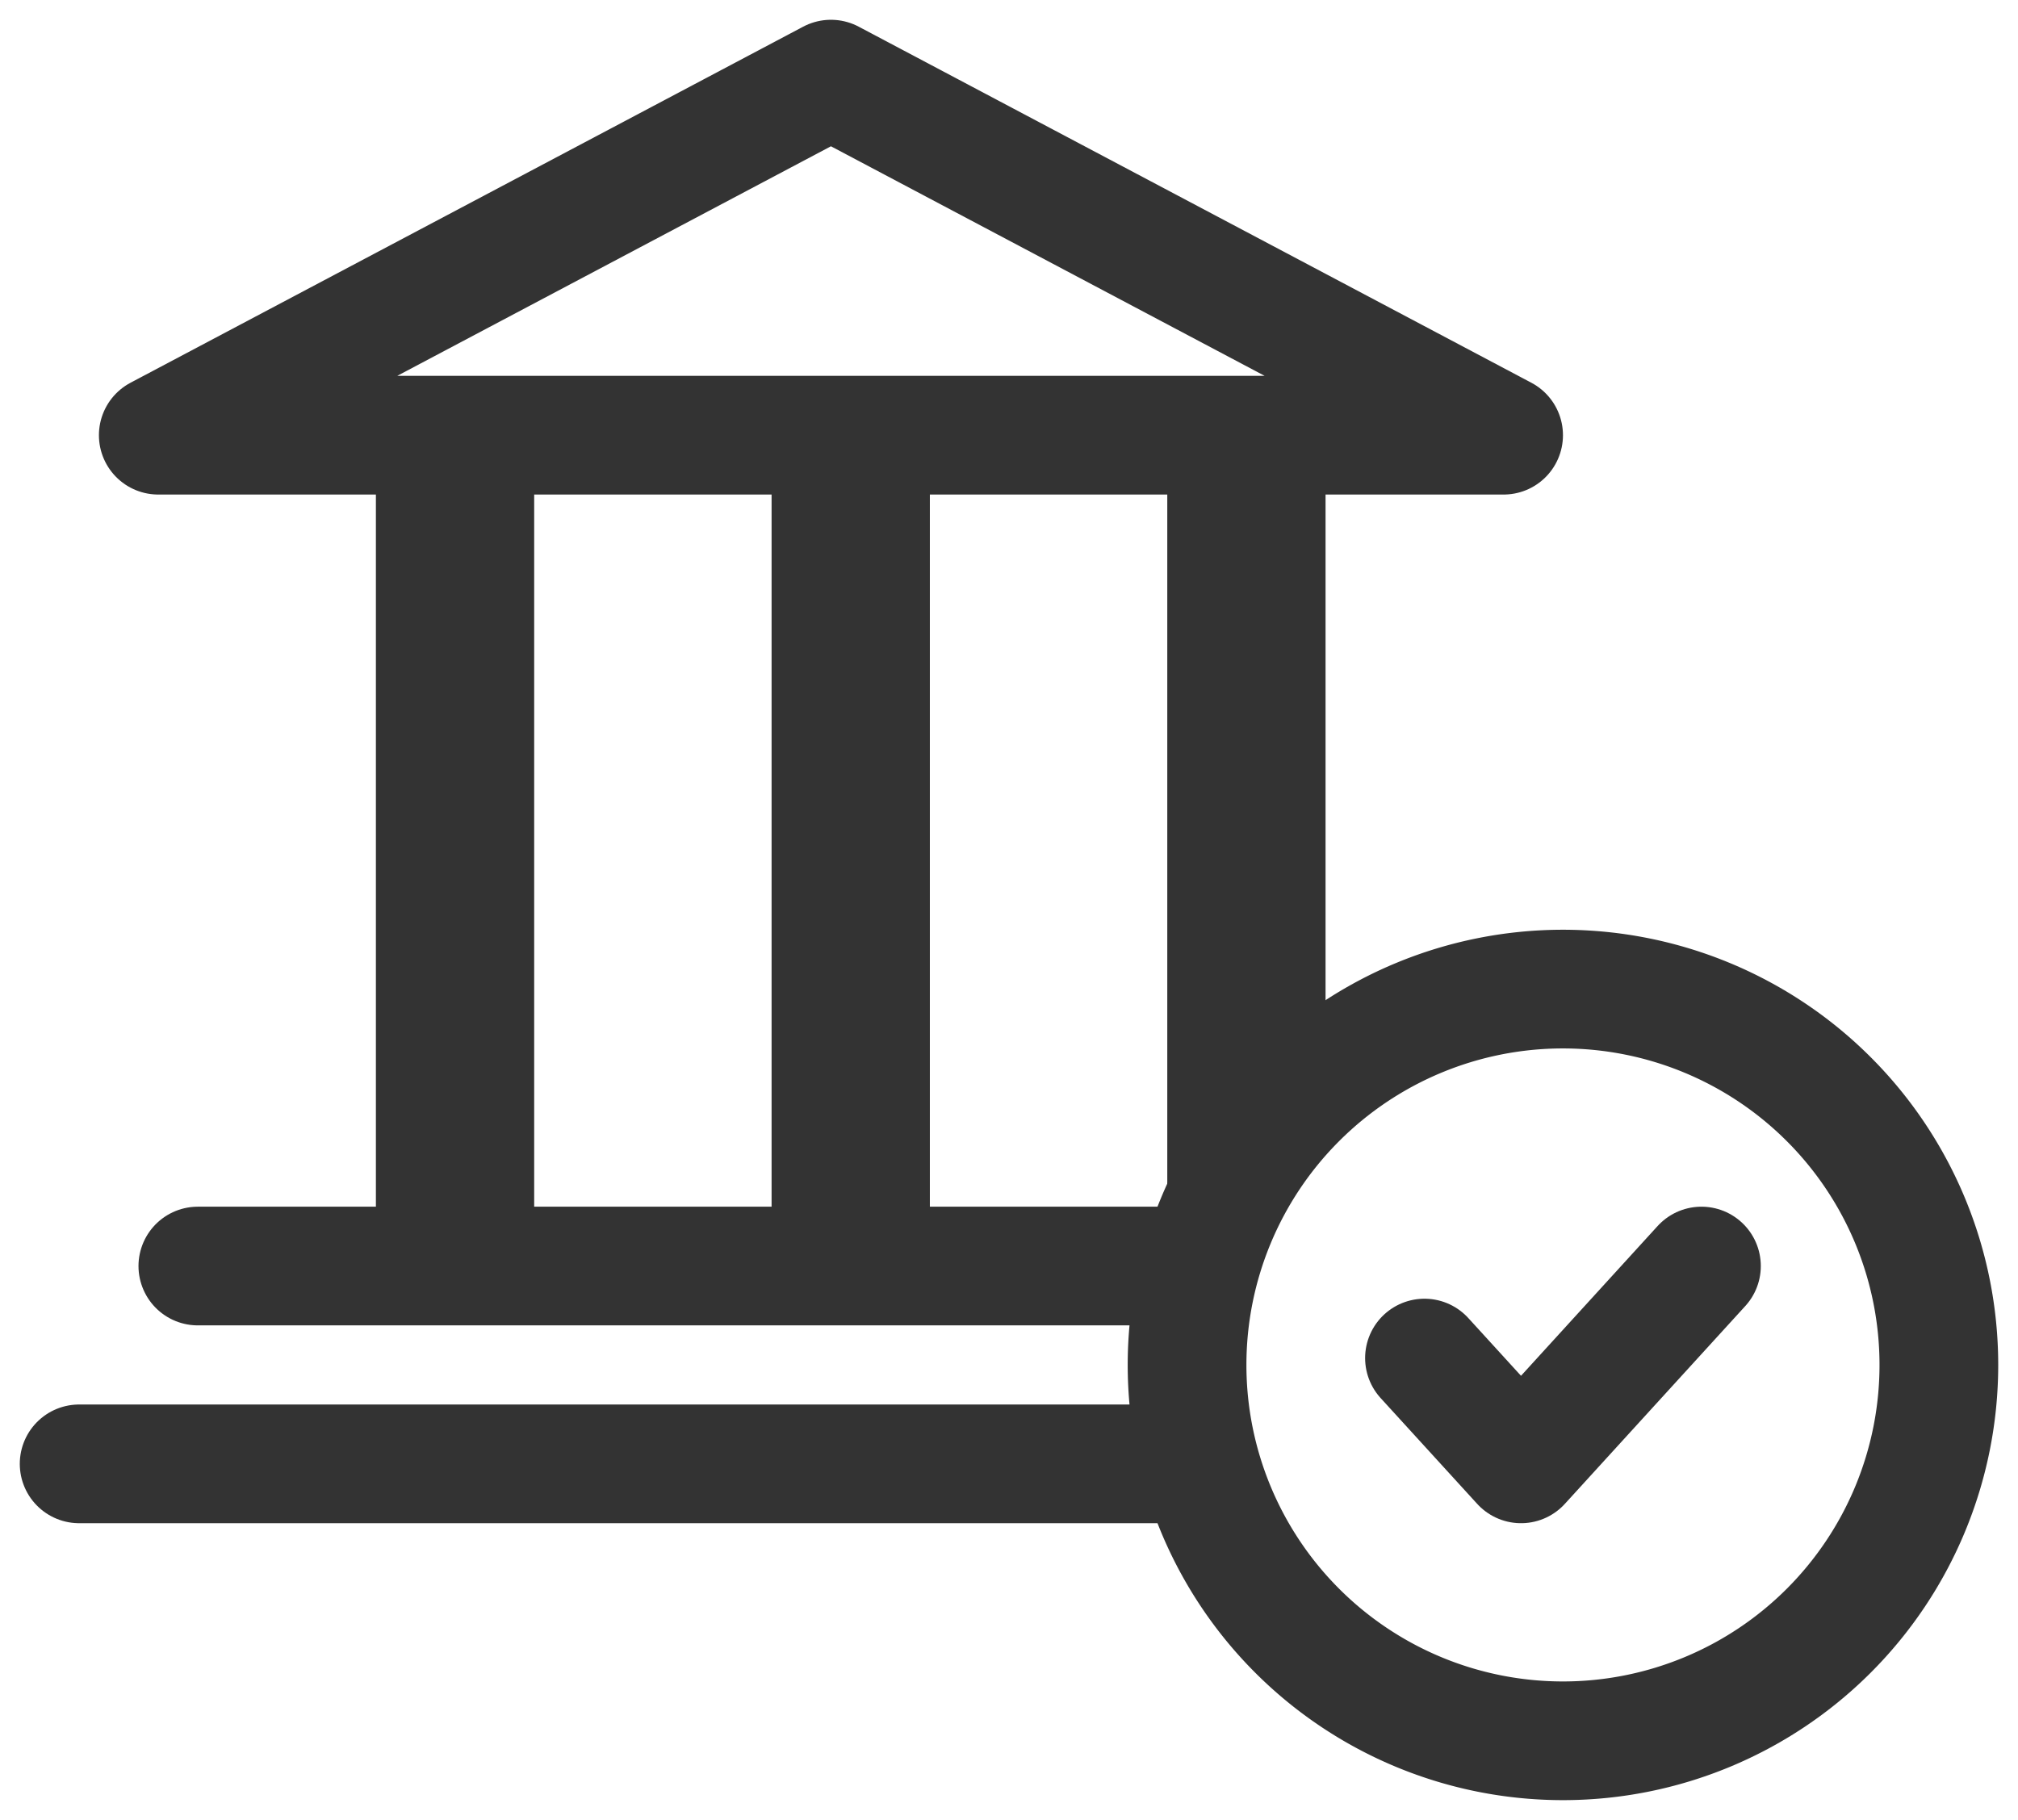
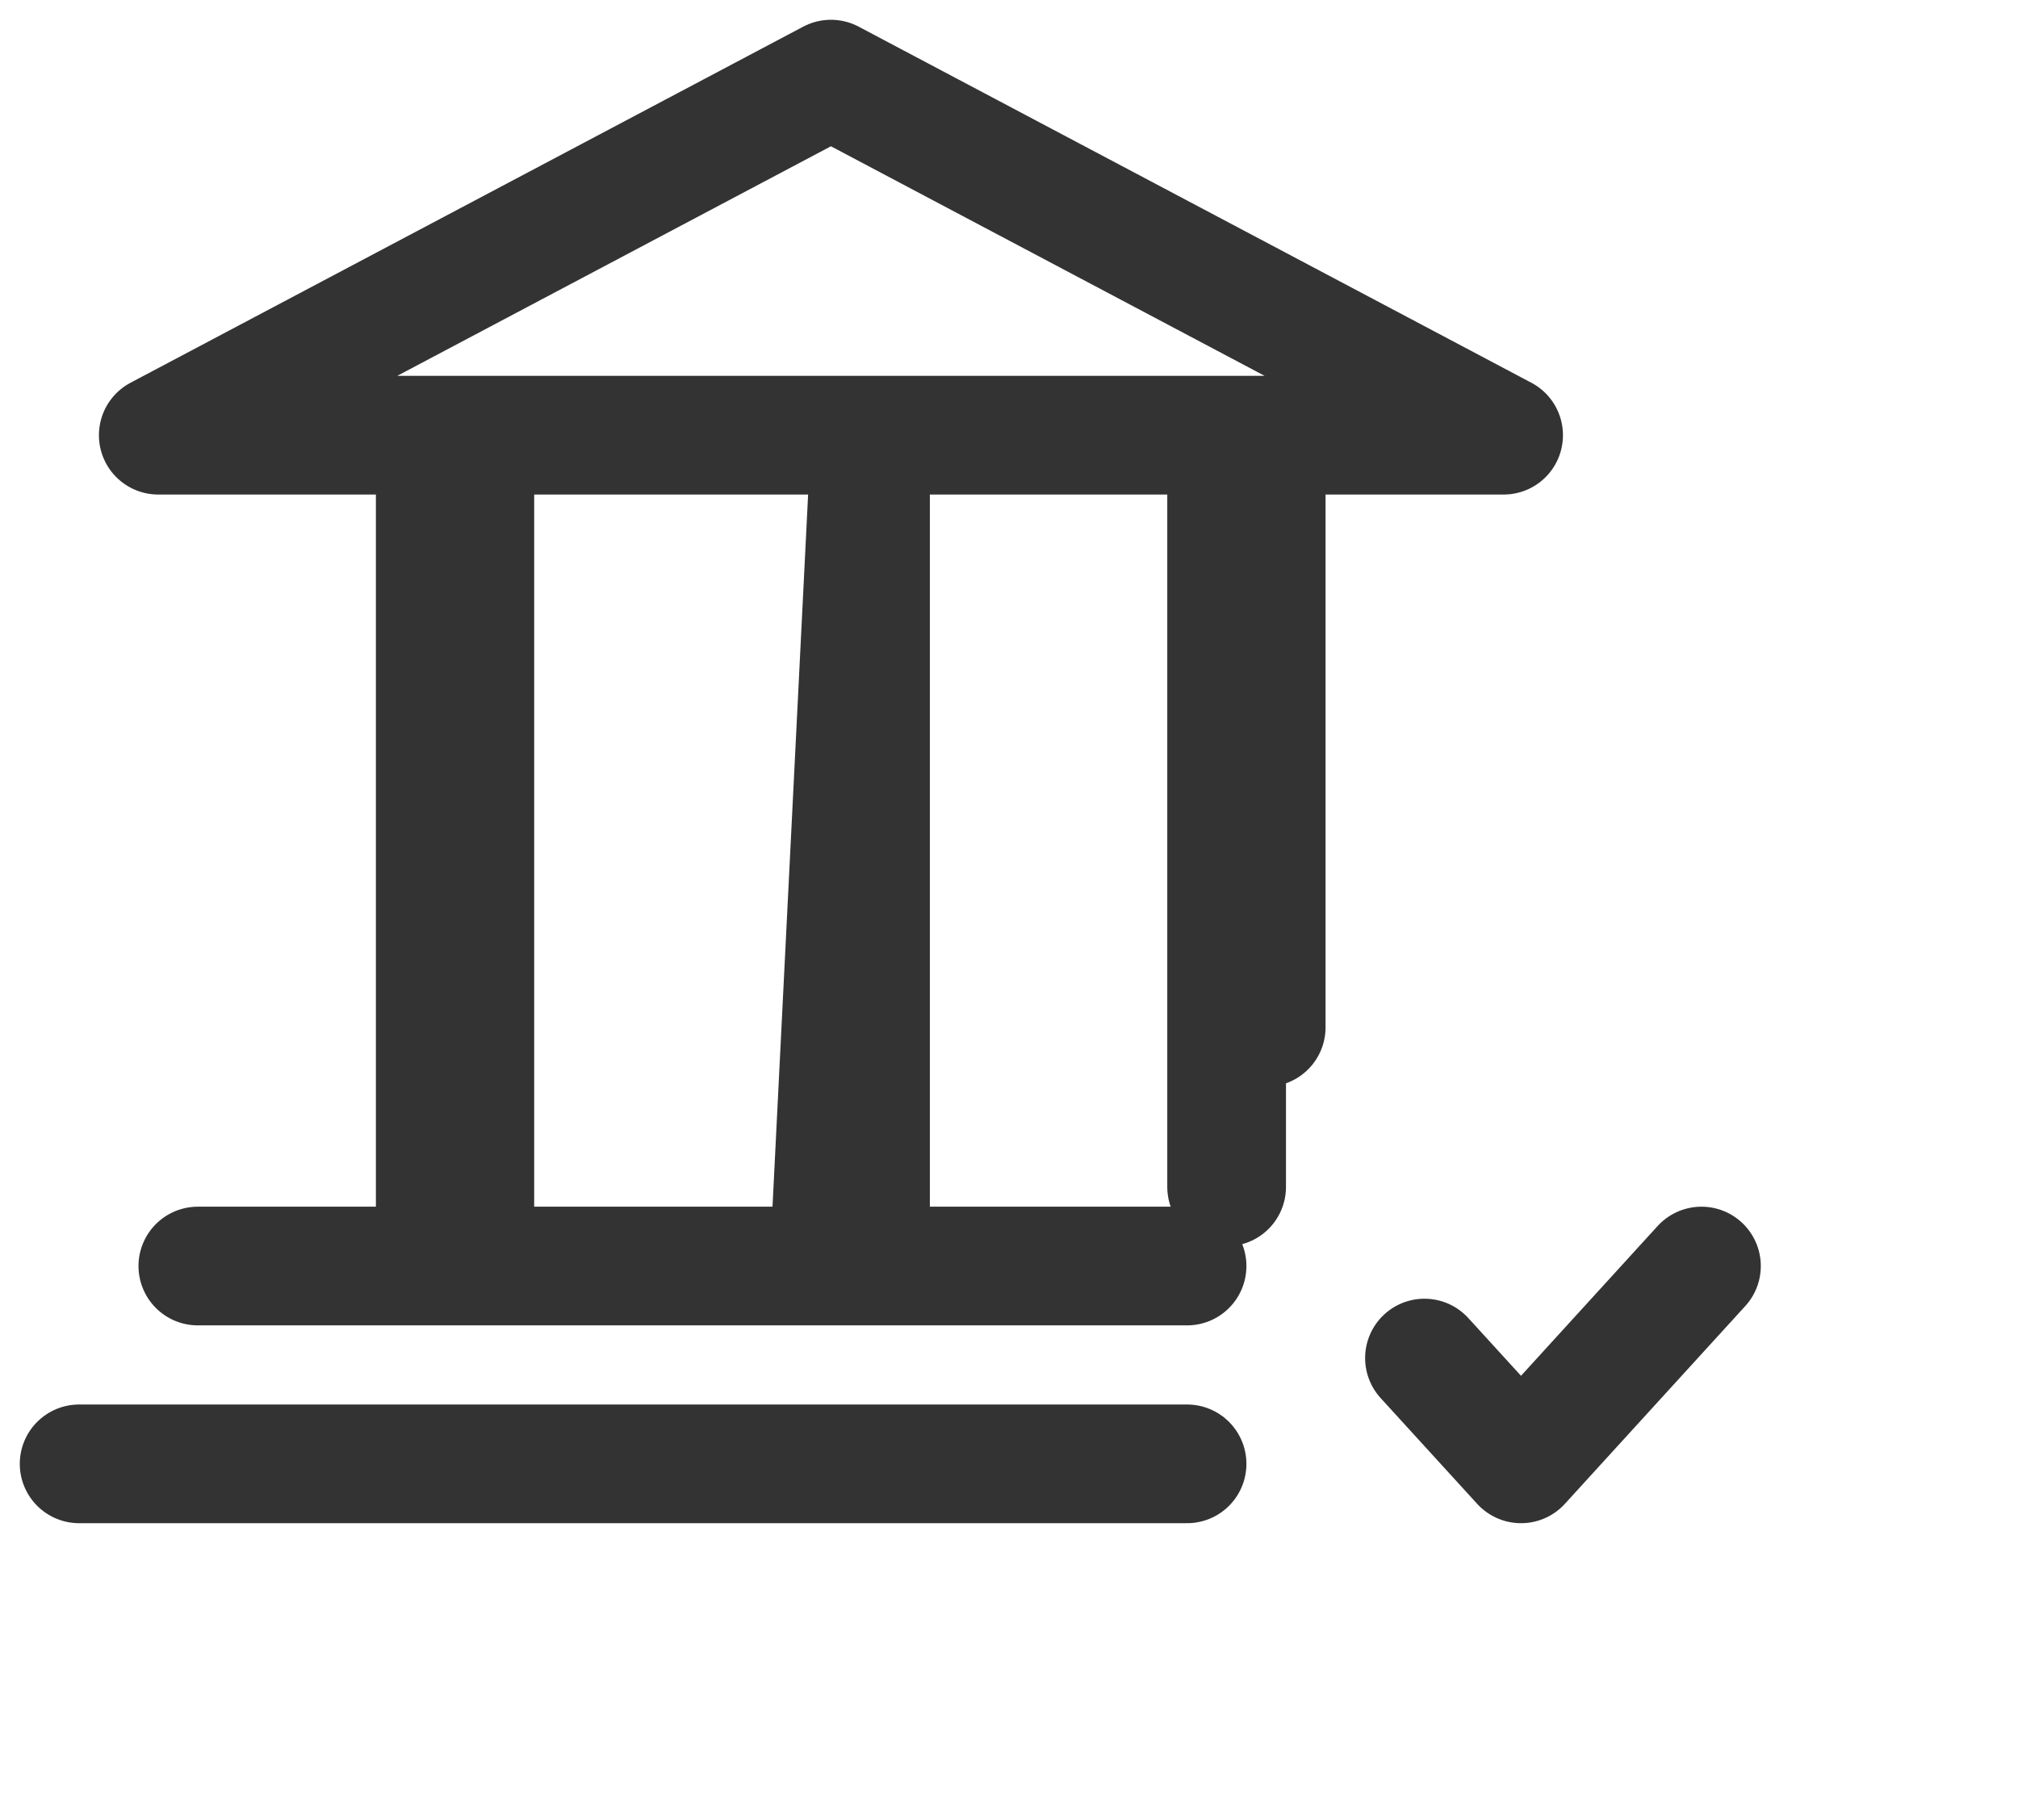
<svg xmlns="http://www.w3.org/2000/svg" width="51" height="46" viewBox="0 0 51 46">
  <g fill="none" fill-rule="evenodd" stroke="#333" stroke-linecap="round" stroke-linejoin="round" stroke-width="3">
-     <path d="M49 34.5a9.5 9.5 0 1 1-19 0 9.5 9.5 0 0 1 19 0z" />
-     <path d="M36 34.326L38.44 37 43 32M5 32h25M2 37h28M11 31h1V11h-1zM21 31h1V11h-1zM31 30V12h1v13.967M21 2L4 11h34z" />
+     <path d="M36 34.326L38.44 37 43 32M5 32h25M2 37h28M11 31h1V11h-1zM21 31h1V11zM31 30V12h1v13.967M21 2L4 11h34z" />
  </g>
</svg>